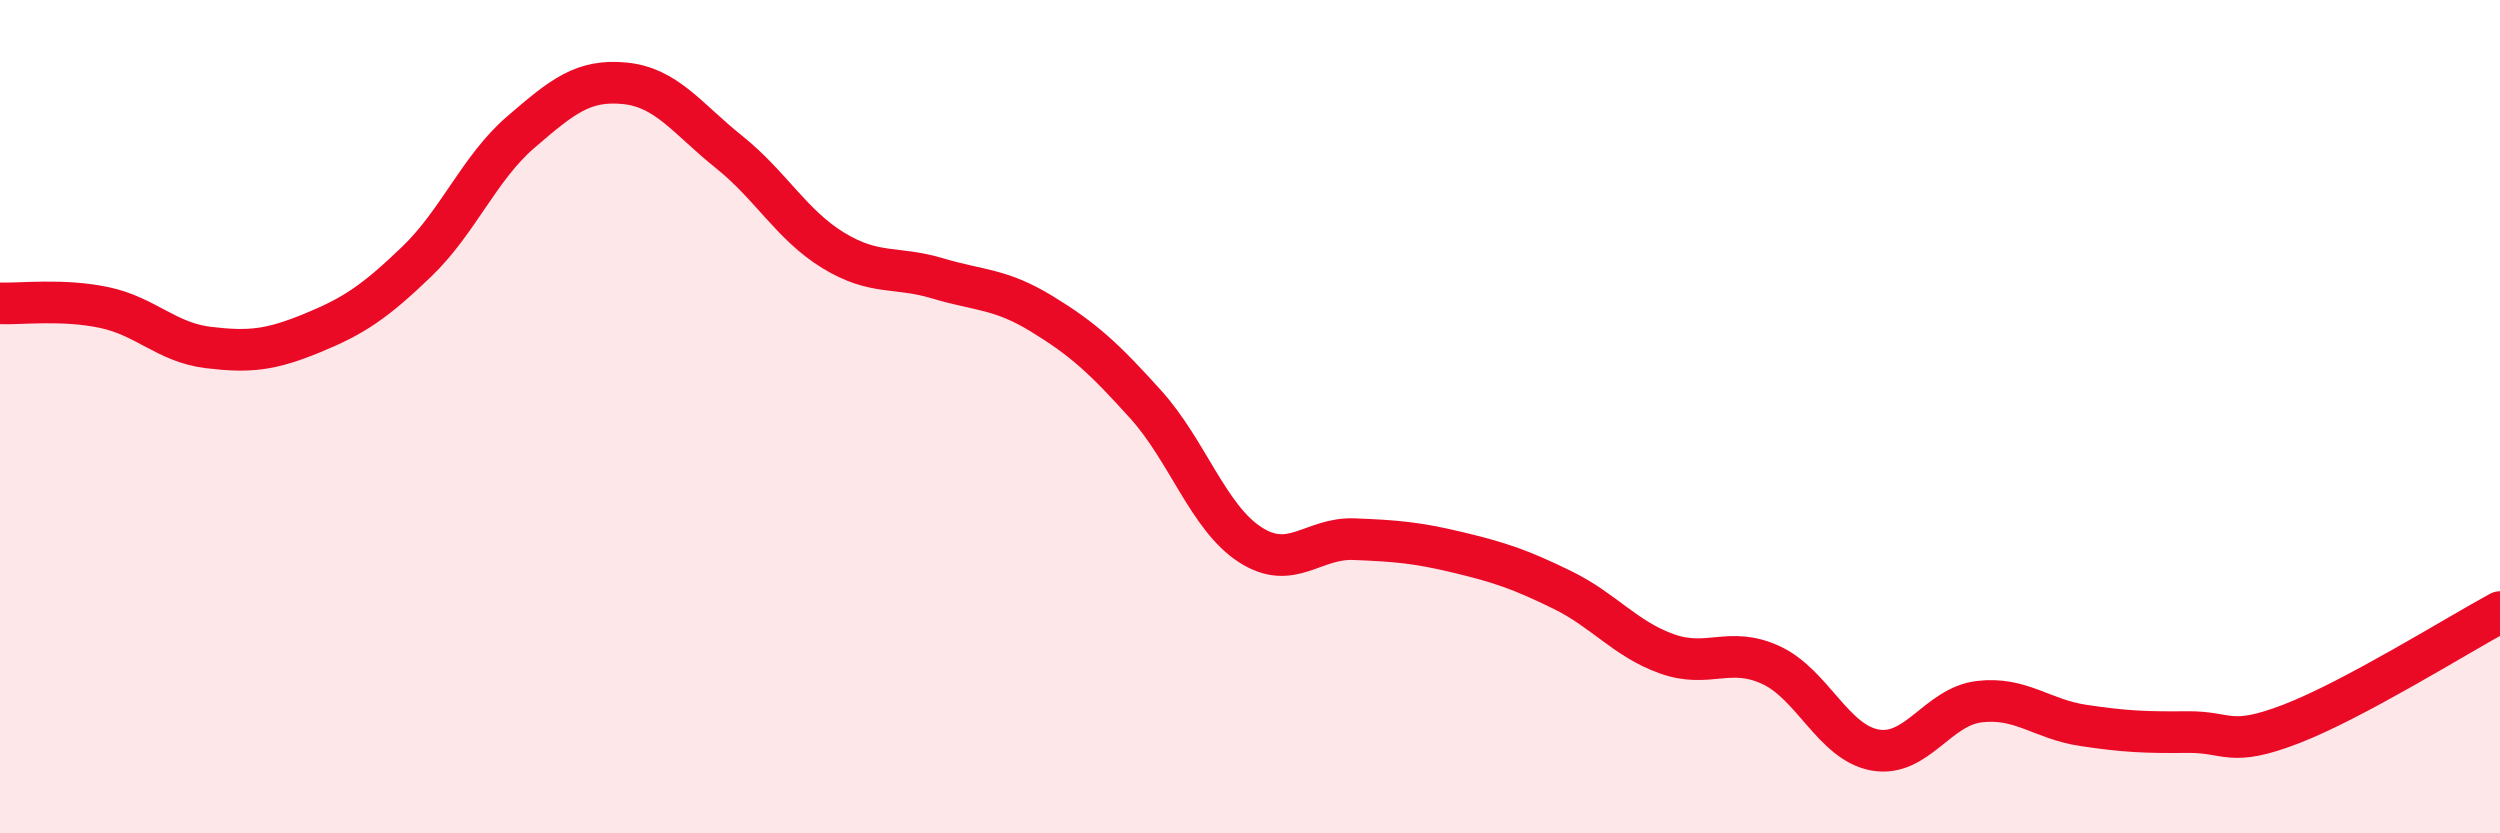
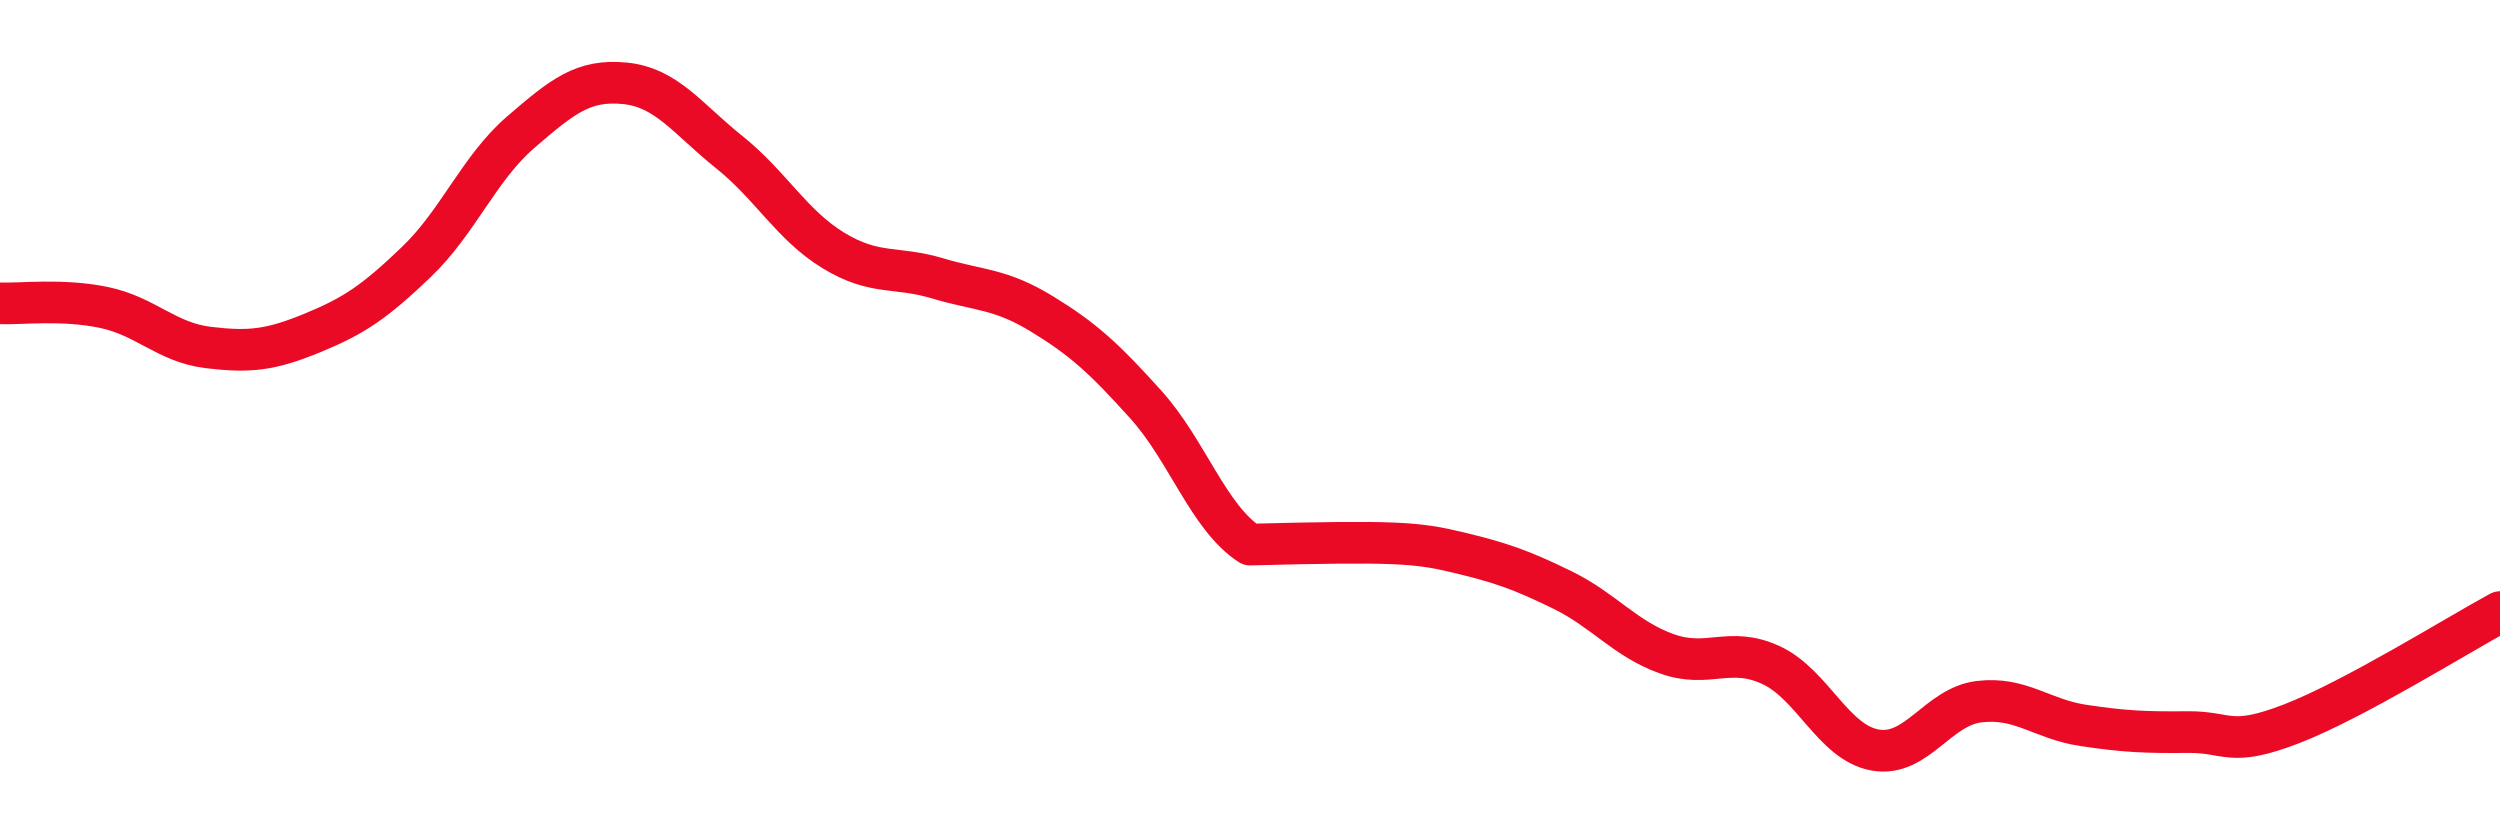
<svg xmlns="http://www.w3.org/2000/svg" width="60" height="20" viewBox="0 0 60 20">
-   <path d="M 0,7.28 C 0.5,7.3 1.5,7.17 2.5,7.38 C 3.5,7.59 4,8.22 5,8.34 C 6,8.46 6.5,8.4 7.5,7.99 C 8.5,7.58 9,7.24 10,6.28 C 11,5.32 11.5,4.03 12.5,3.17 C 13.5,2.31 14,1.9 15,2 C 16,2.1 16.5,2.85 17.5,3.65 C 18.5,4.45 19,5.4 20,6.01 C 21,6.62 21.5,6.38 22.5,6.68 C 23.5,6.98 24,6.92 25,7.53 C 26,8.14 26.5,8.6 27.5,9.71 C 28.5,10.82 29,12.42 30,13.07 C 31,13.72 31.5,12.9 32.5,12.94 C 33.5,12.98 34,13.02 35,13.26 C 36,13.5 36.5,13.67 37.5,14.16 C 38.5,14.65 39,15.33 40,15.69 C 41,16.05 41.5,15.5 42.5,15.96 C 43.5,16.42 44,17.82 45,18 C 46,18.18 46.5,16.96 47.5,16.84 C 48.5,16.72 49,17.26 50,17.41 C 51,17.56 51.5,17.58 52.5,17.57 C 53.5,17.56 53.5,17.95 55,17.37 C 56.5,16.79 59,15.23 60,14.69L60 20L0 20Z" fill="#EB0A25" opacity="0.1" stroke-linecap="round" stroke-linejoin="round" />
-   <path d="M 0,7.28 C 0.5,7.3 1.5,7.17 2.5,7.38 C 3.5,7.59 4,8.22 5,8.34 C 6,8.46 6.5,8.4 7.5,7.99 C 8.5,7.58 9,7.24 10,6.28 C 11,5.32 11.5,4.03 12.5,3.17 C 13.5,2.31 14,1.9 15,2 C 16,2.1 16.5,2.85 17.5,3.65 C 18.5,4.45 19,5.4 20,6.01 C 21,6.62 21.5,6.38 22.5,6.68 C 23.5,6.98 24,6.92 25,7.53 C 26,8.14 26.5,8.6 27.5,9.71 C 28.5,10.82 29,12.42 30,13.07 C 31,13.72 31.5,12.9 32.5,12.94 C 33.5,12.98 34,13.02 35,13.26 C 36,13.5 36.5,13.67 37.5,14.16 C 38.5,14.65 39,15.33 40,15.69 C 41,16.05 41.5,15.5 42.5,15.96 C 43.5,16.42 44,17.82 45,18 C 46,18.18 46.5,16.96 47.5,16.84 C 48.5,16.72 49,17.26 50,17.41 C 51,17.56 51.5,17.58 52.5,17.57 C 53.5,17.56 53.5,17.95 55,17.37 C 56.5,16.79 59,15.23 60,14.69" stroke="#EB0A25" stroke-width="1" fill="none" stroke-linecap="round" stroke-linejoin="round" />
+   <path d="M 0,7.28 C 0.5,7.3 1.5,7.17 2.5,7.38 C 3.5,7.59 4,8.22 5,8.34 C 6,8.46 6.5,8.4 7.5,7.99 C 8.5,7.58 9,7.24 10,6.28 C 11,5.32 11.5,4.03 12.5,3.17 C 13.5,2.31 14,1.9 15,2 C 16,2.1 16.5,2.85 17.5,3.65 C 18.5,4.45 19,5.4 20,6.01 C 21,6.62 21.5,6.38 22.5,6.68 C 23.5,6.98 24,6.92 25,7.53 C 26,8.14 26.5,8.6 27.5,9.71 C 28.5,10.82 29,12.42 30,13.07 C 33.5,12.98 34,13.02 35,13.26 C 36,13.5 36.5,13.67 37.5,14.16 C 38.5,14.65 39,15.33 40,15.69 C 41,16.05 41.5,15.5 42.5,15.96 C 43.5,16.42 44,17.82 45,18 C 46,18.18 46.5,16.96 47.5,16.84 C 48.5,16.72 49,17.26 50,17.41 C 51,17.56 51.5,17.58 52.5,17.57 C 53.5,17.56 53.5,17.95 55,17.37 C 56.5,16.79 59,15.23 60,14.69" stroke="#EB0A25" stroke-width="1" fill="none" stroke-linecap="round" stroke-linejoin="round" />
</svg>